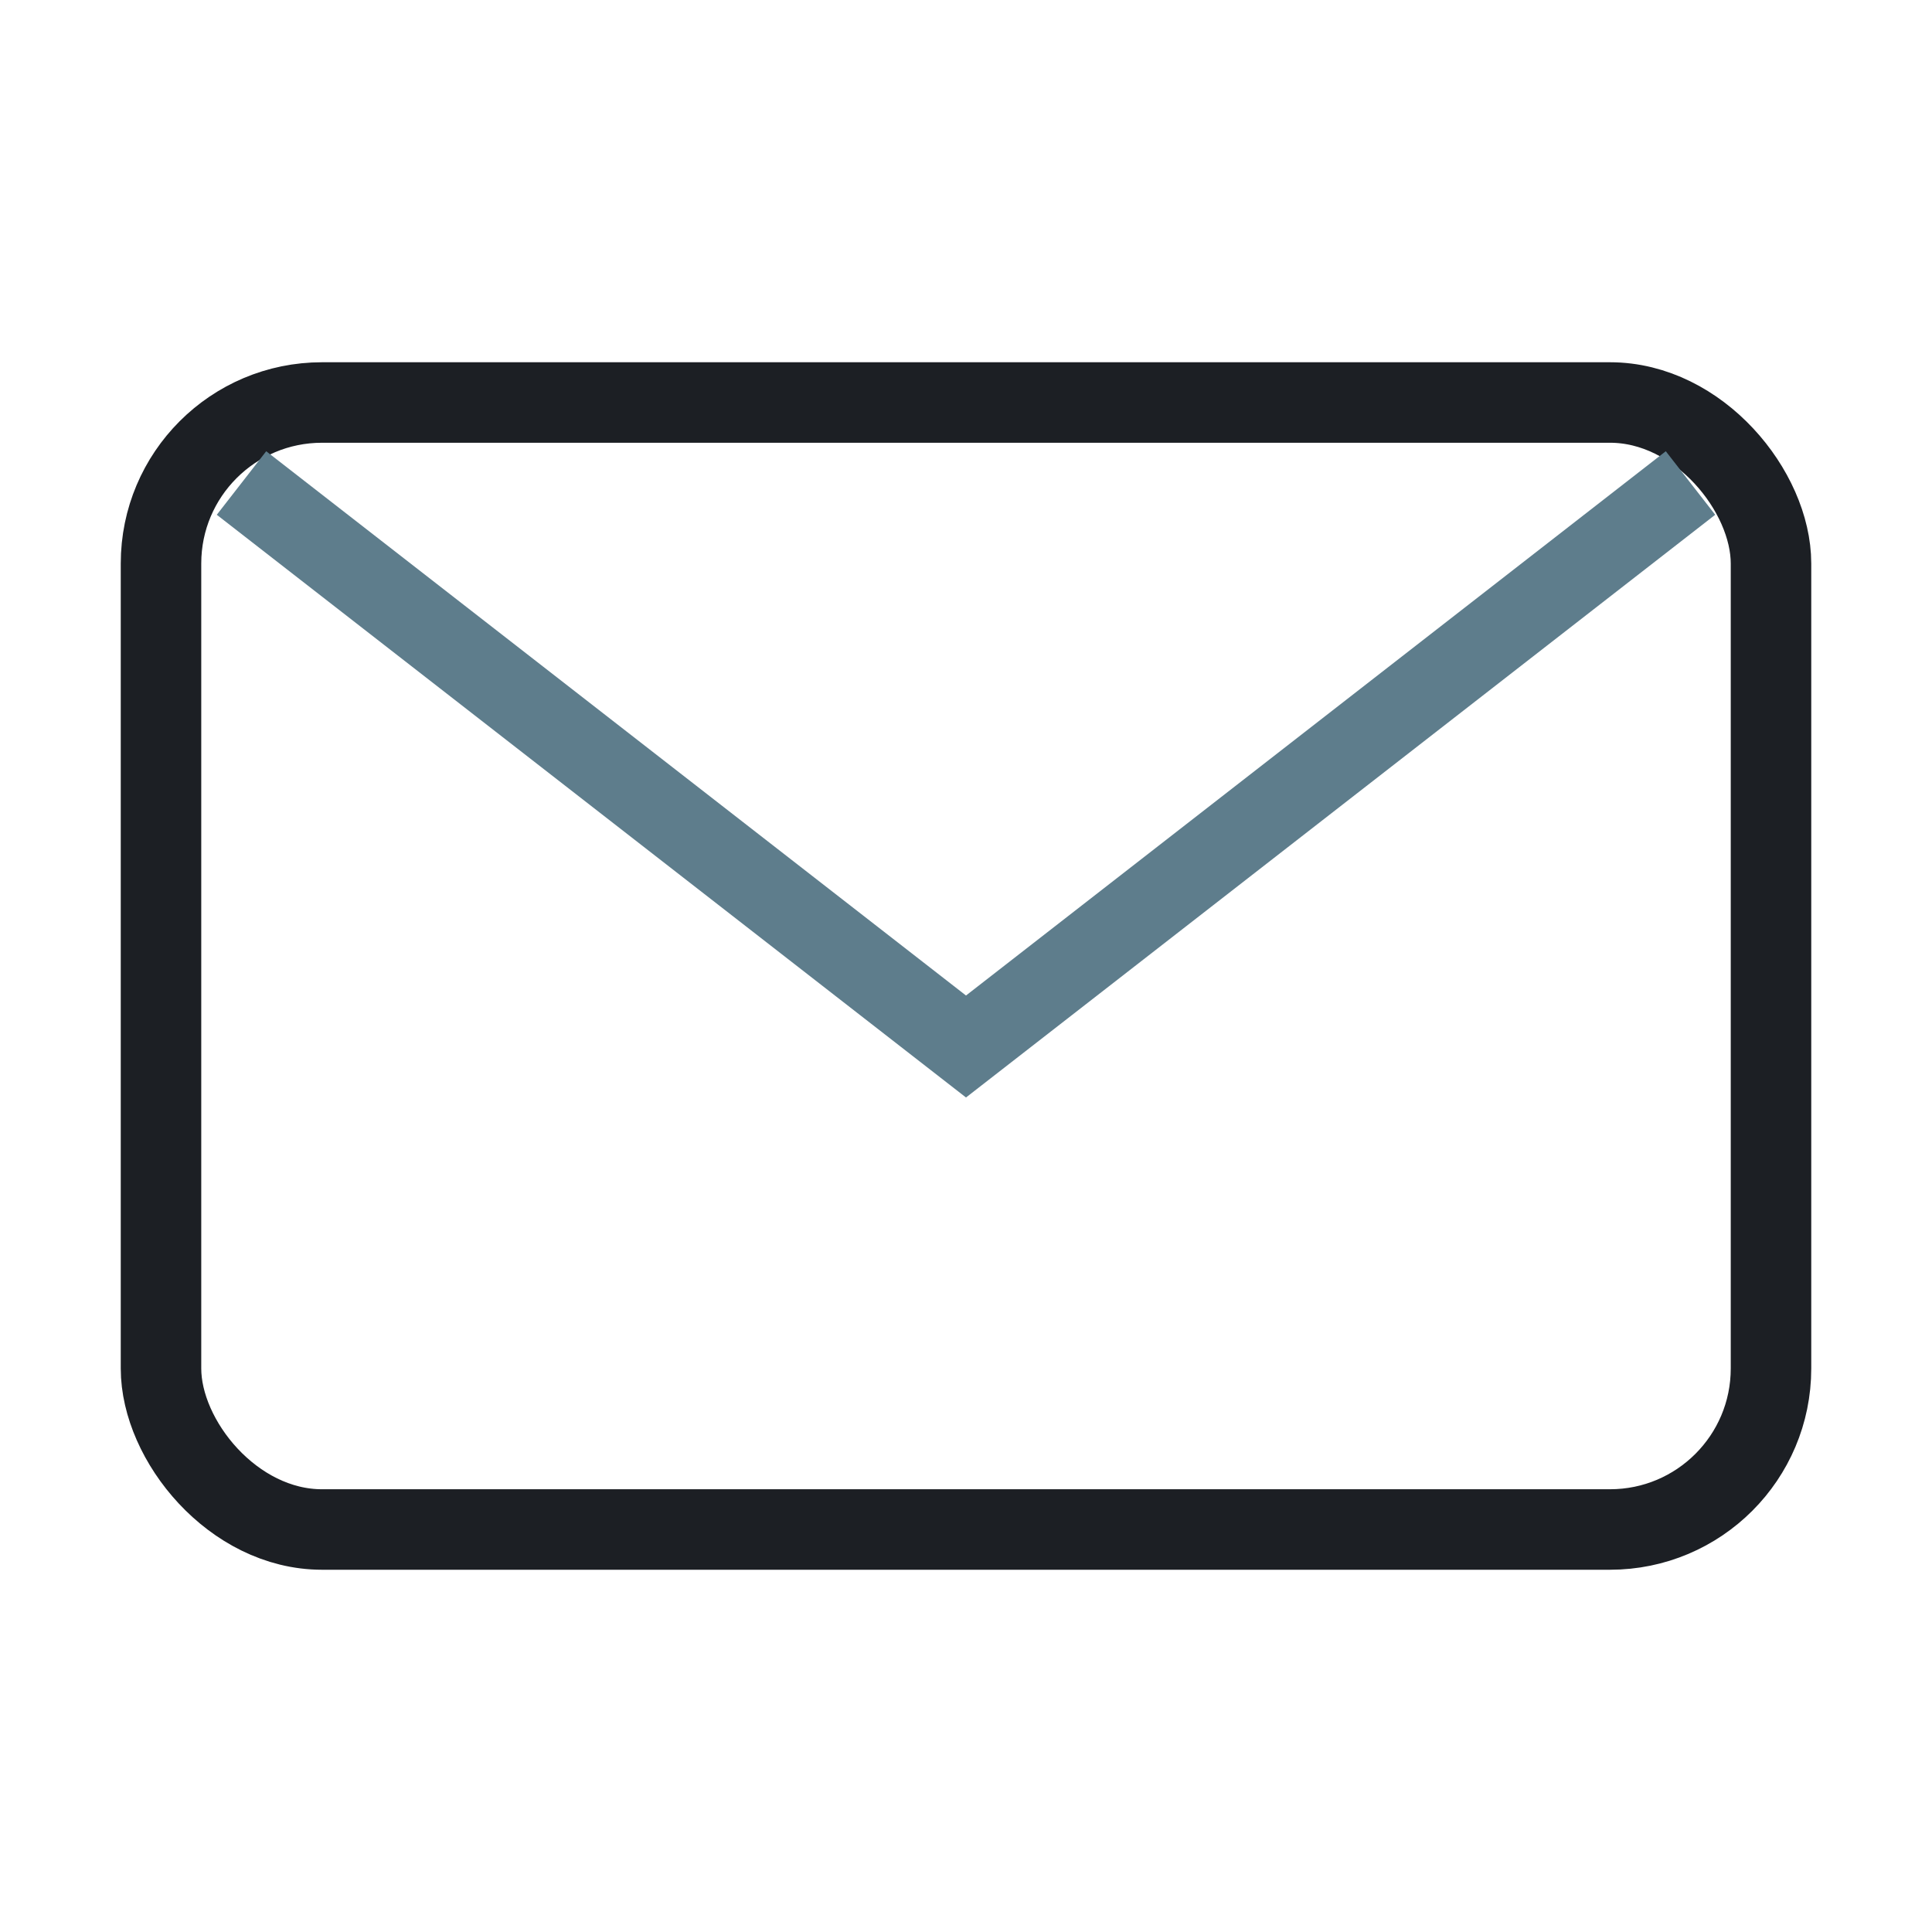
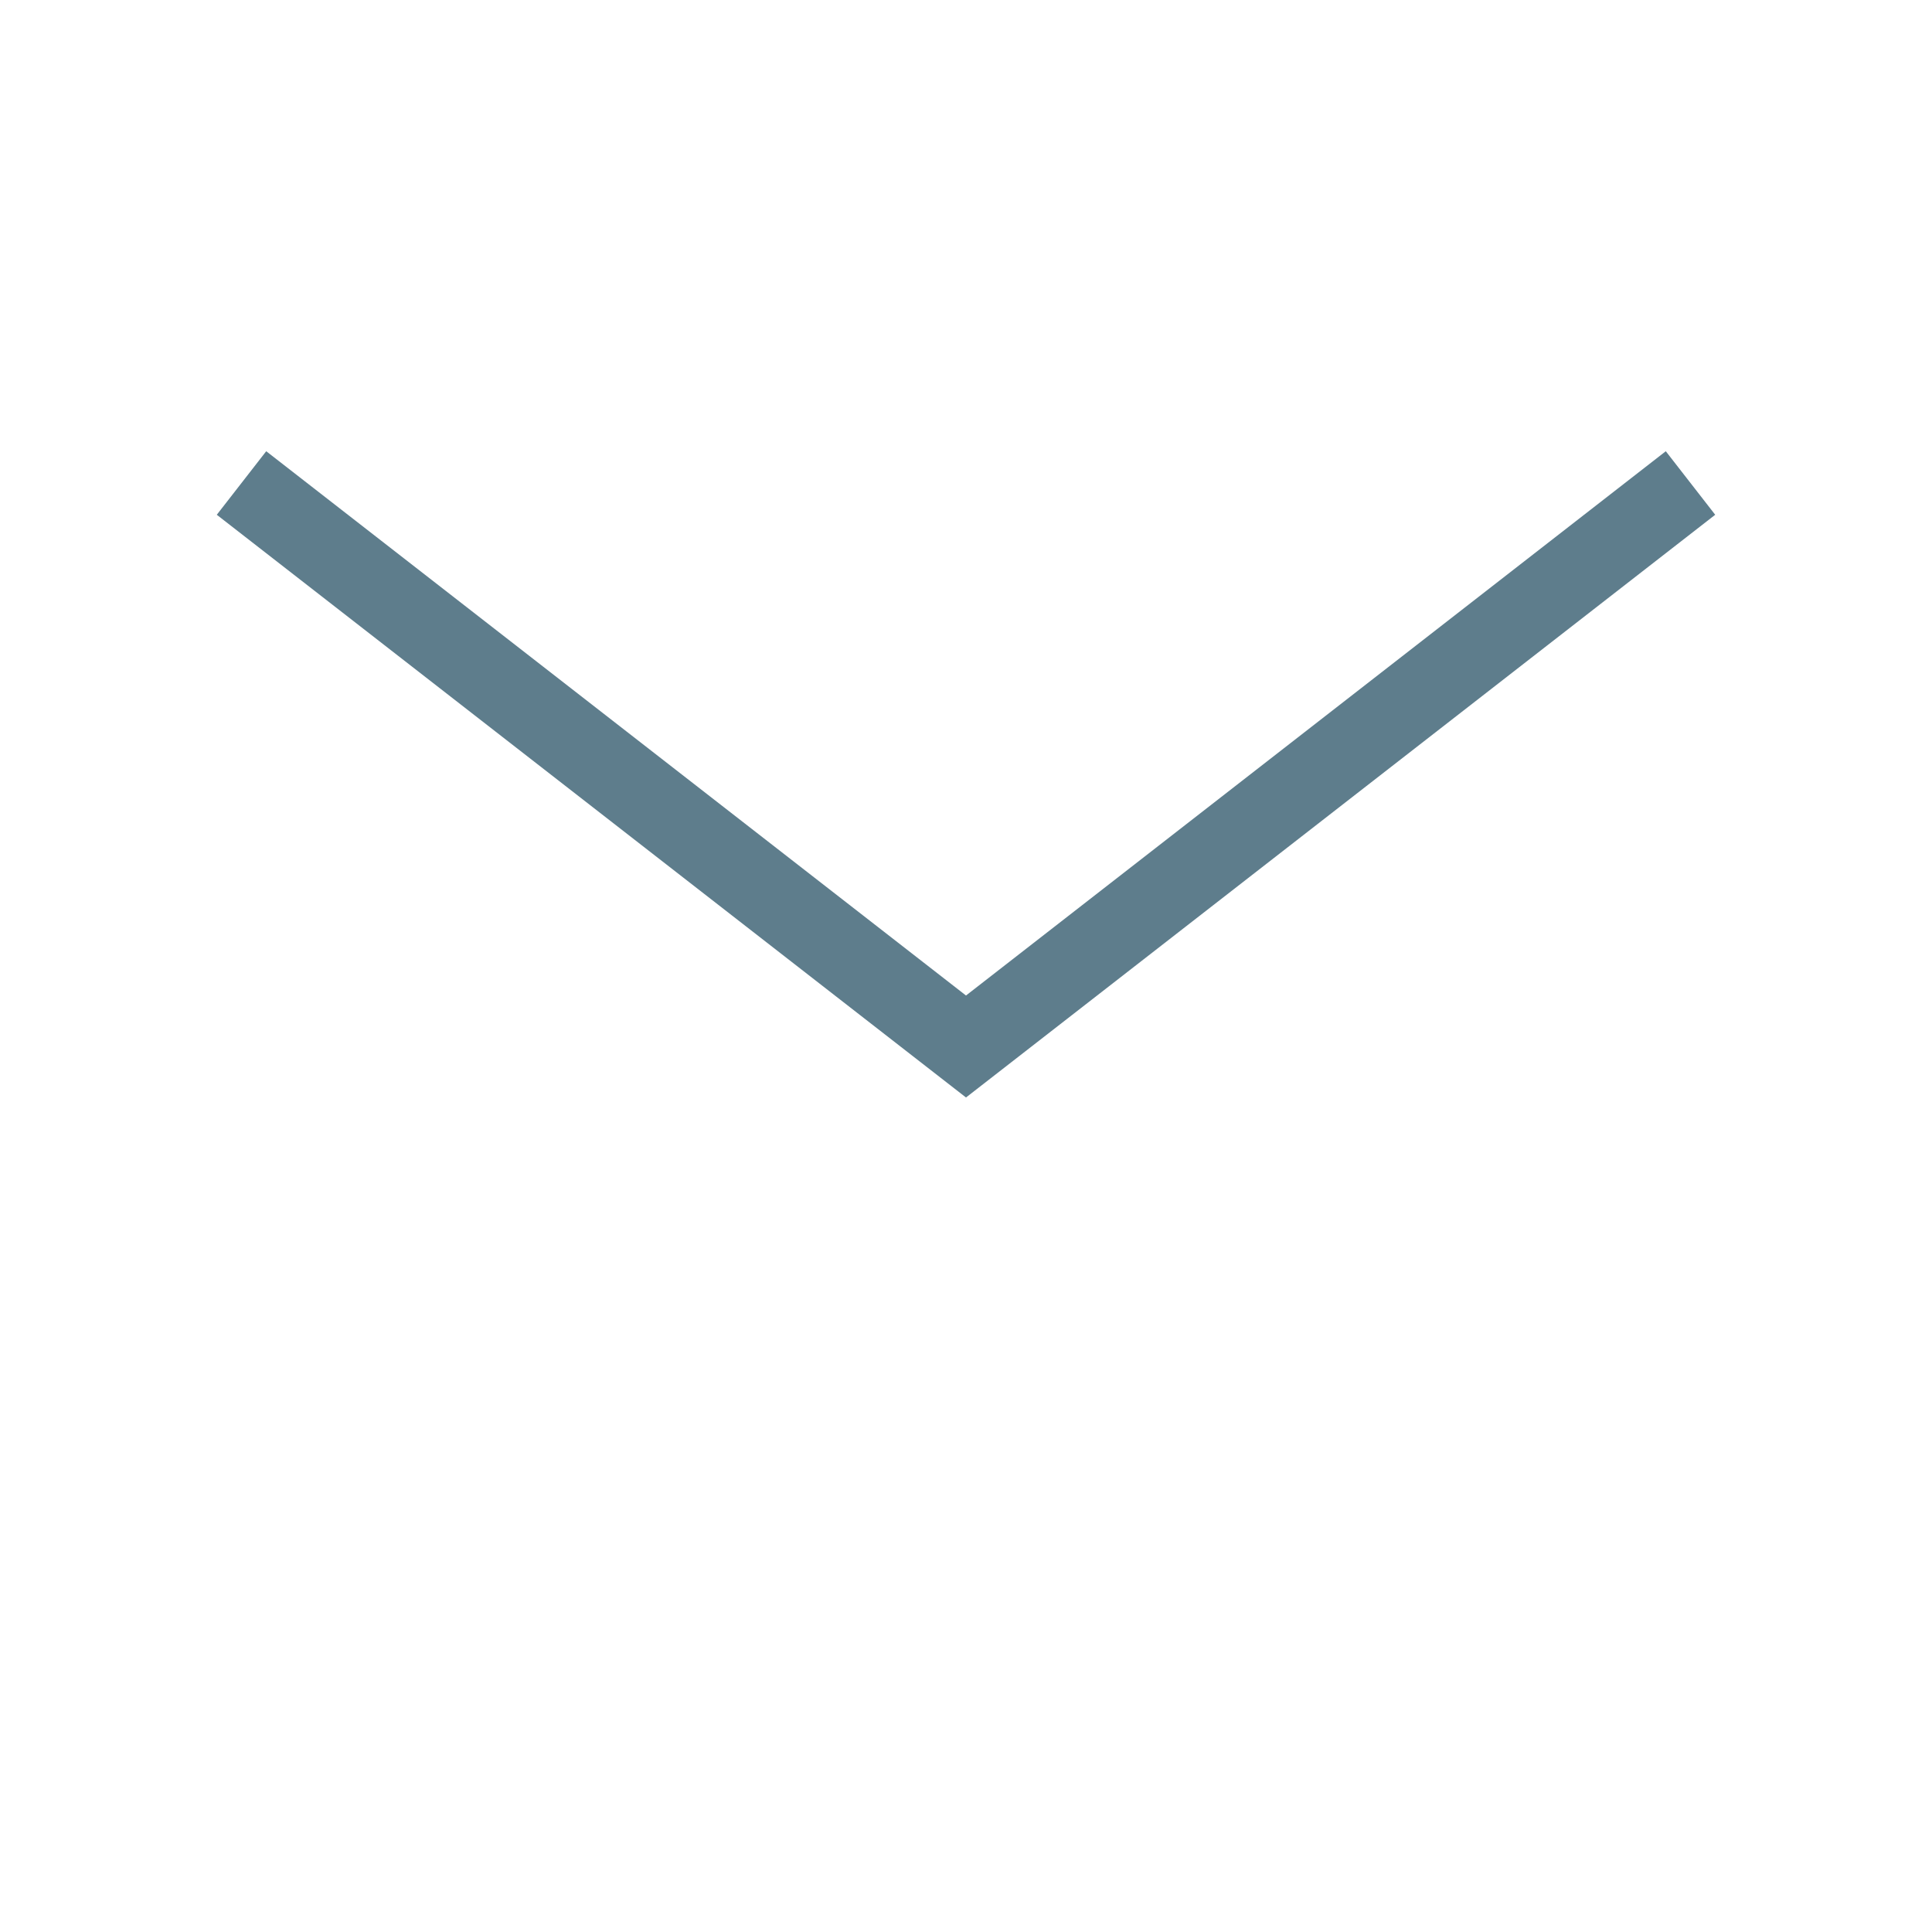
<svg xmlns="http://www.w3.org/2000/svg" width="24" height="24" viewBox="0 0 24 24">
-   <rect x="2" y="5" width="20" height="14" rx="2" fill="none" stroke="#1C1F24" />
  <path d="M3 6l9 7 9-7" fill="none" stroke="#5E7D8C" />
</svg>